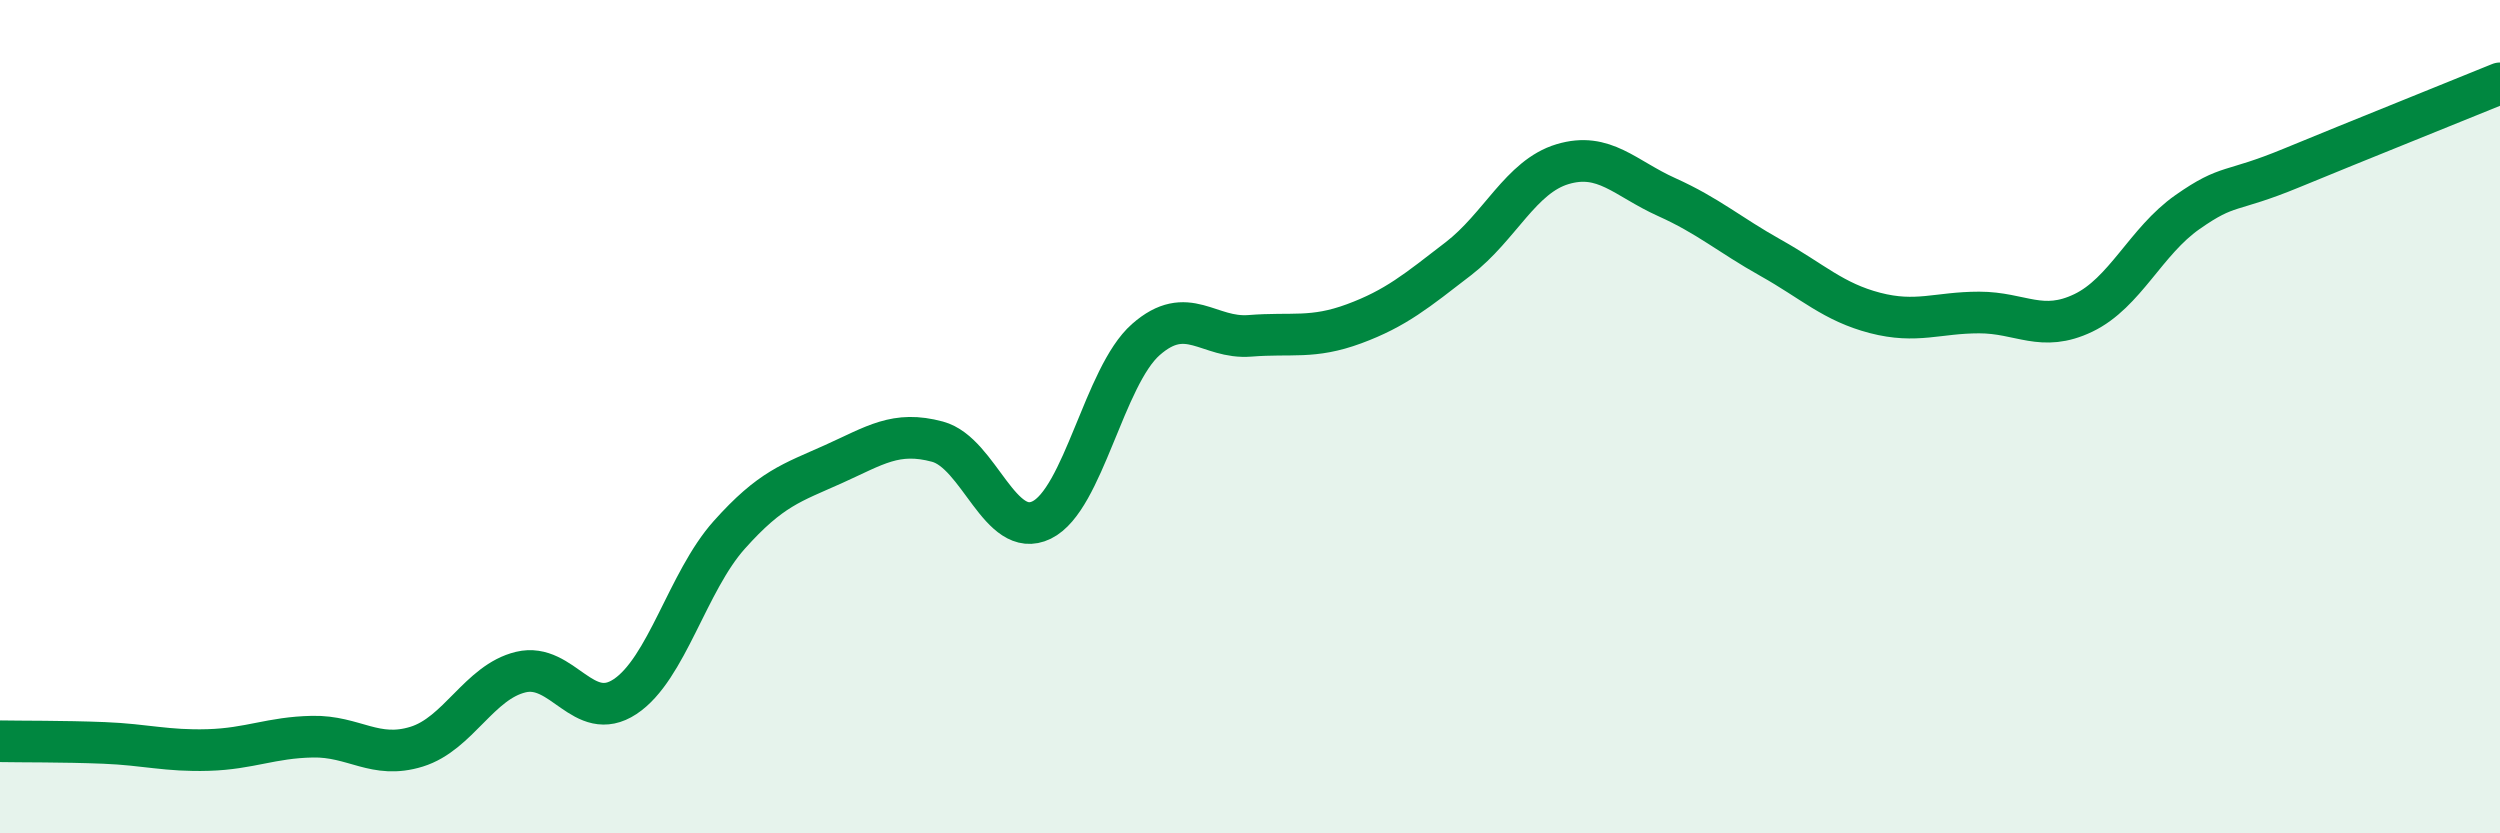
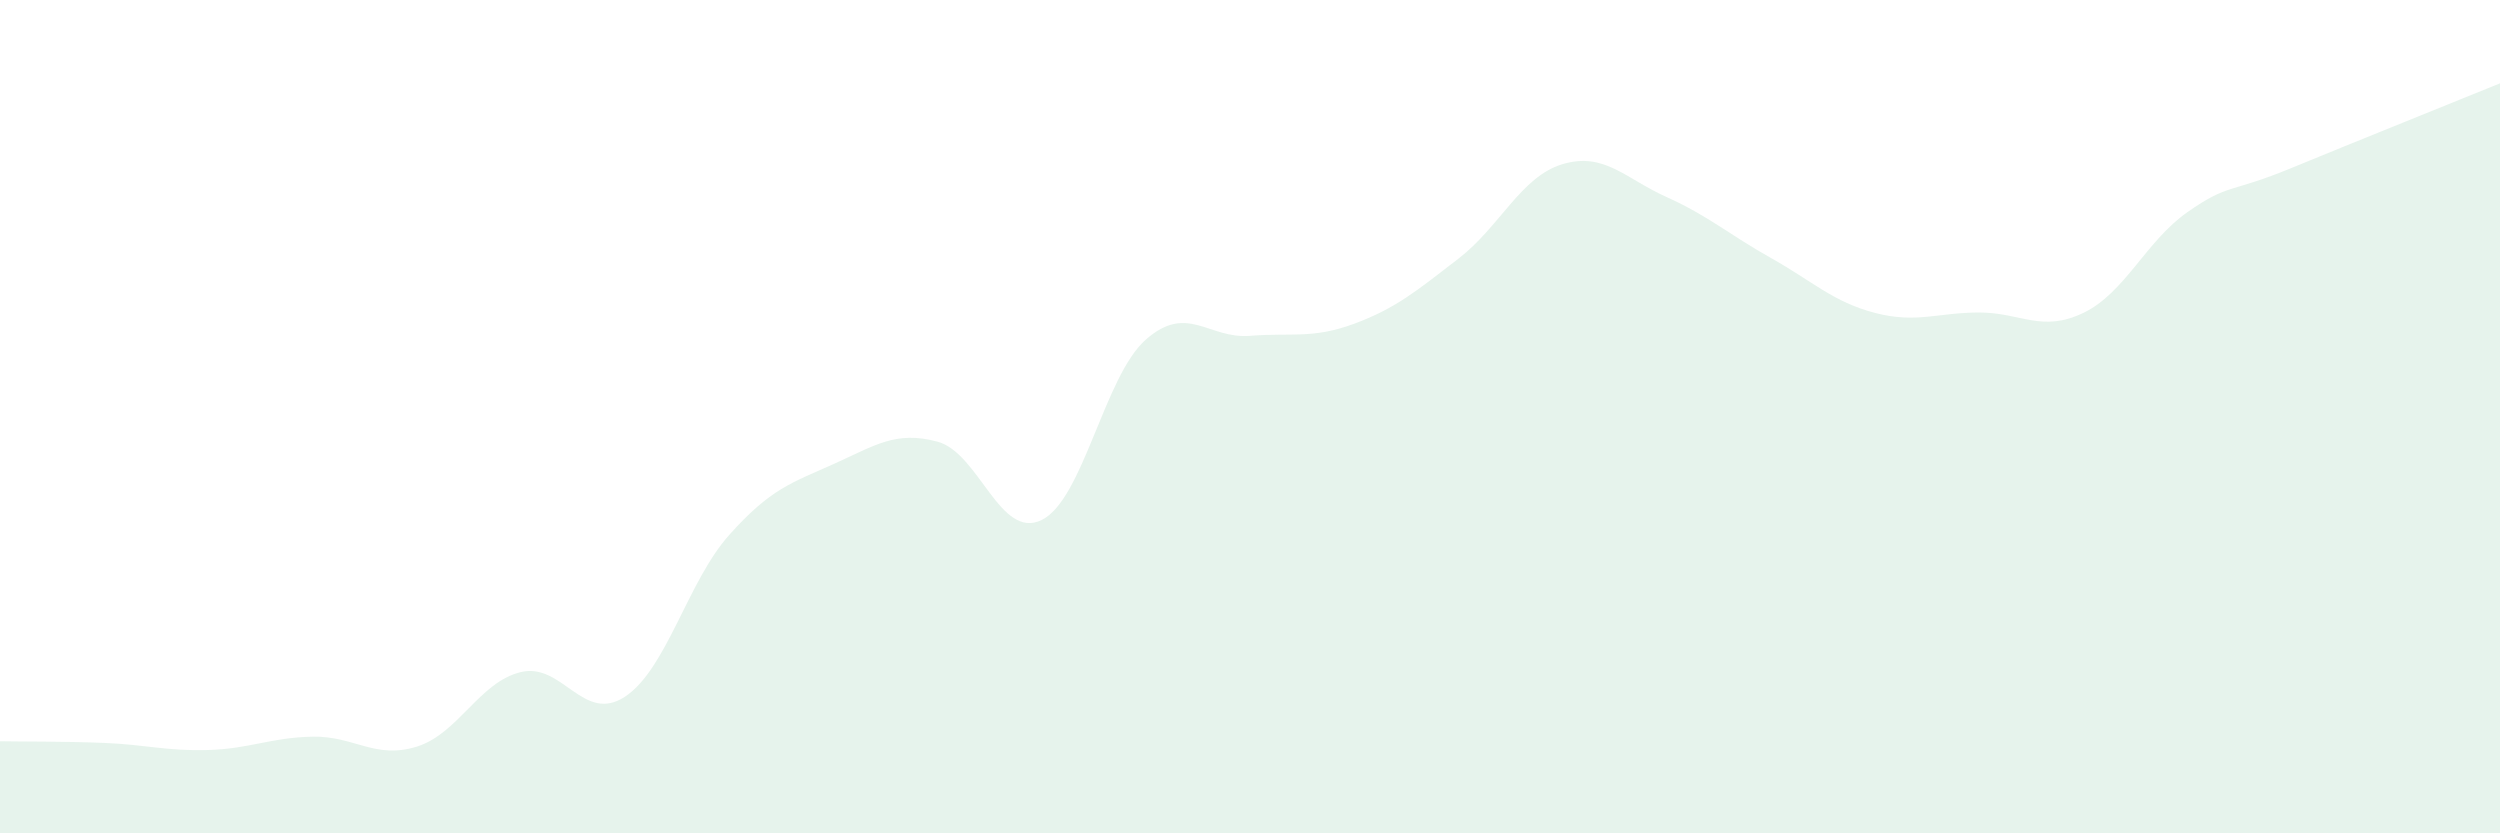
<svg xmlns="http://www.w3.org/2000/svg" width="60" height="20" viewBox="0 0 60 20">
  <path d="M 0,17.79 C 0.5,17.8 1.5,17.79 2.5,17.83 C 3.5,17.87 4,18.03 5,18 C 6,17.97 6.5,17.7 7.5,17.68 C 8.5,17.66 9,18.23 10,17.92 C 11,17.61 11.5,16.37 12.5,16.13 C 13.5,15.89 14,17.38 15,16.72 C 16,16.06 16.5,13.96 17.5,12.84 C 18.5,11.72 19,11.59 20,11.14 C 21,10.69 21.5,10.33 22.5,10.6 C 23.5,10.87 24,12.97 25,12.48 C 26,11.99 26.5,9.03 27.5,8.15 C 28.5,7.27 29,8.14 30,8.06 C 31,7.98 31.5,8.14 32.5,7.77 C 33.5,7.4 34,6.98 35,6.21 C 36,5.44 36.5,4.24 37.5,3.94 C 38.5,3.64 39,4.28 40,4.73 C 41,5.18 41.5,5.63 42.5,6.19 C 43.5,6.75 44,7.25 45,7.51 C 46,7.77 46.5,7.5 47.5,7.5 C 48.5,7.5 49,7.99 50,7.51 C 51,7.03 51.5,5.79 52.5,5.09 C 53.5,4.39 53.5,4.65 55,4.03 C 56.5,3.41 59,2.41 60,2L60 20L0 20Z" fill="#008740" opacity="0.1" stroke-linecap="round" stroke-linejoin="round" />
-   <path d="M 0,17.79 C 0.5,17.8 1.5,17.79 2.5,17.83 C 3.5,17.87 4,18.03 5,18 C 6,17.97 6.5,17.7 7.5,17.68 C 8.5,17.66 9,18.23 10,17.92 C 11,17.61 11.5,16.37 12.5,16.13 C 13.5,15.89 14,17.38 15,16.72 C 16,16.06 16.5,13.96 17.5,12.84 C 18.5,11.72 19,11.59 20,11.14 C 21,10.69 21.5,10.33 22.5,10.6 C 23.5,10.87 24,12.97 25,12.48 C 26,11.99 26.5,9.03 27.5,8.15 C 28.5,7.27 29,8.14 30,8.06 C 31,7.98 31.5,8.14 32.5,7.77 C 33.5,7.4 34,6.98 35,6.21 C 36,5.44 36.5,4.24 37.5,3.94 C 38.5,3.64 39,4.28 40,4.73 C 41,5.18 41.5,5.63 42.5,6.19 C 43.5,6.75 44,7.25 45,7.51 C 46,7.77 46.5,7.5 47.5,7.5 C 48.5,7.5 49,7.99 50,7.51 C 51,7.03 51.5,5.79 52.5,5.09 C 53.5,4.39 53.5,4.65 55,4.03 C 56.5,3.41 59,2.41 60,2" stroke="#008740" stroke-width="1" fill="none" stroke-linecap="round" stroke-linejoin="round" />
</svg>